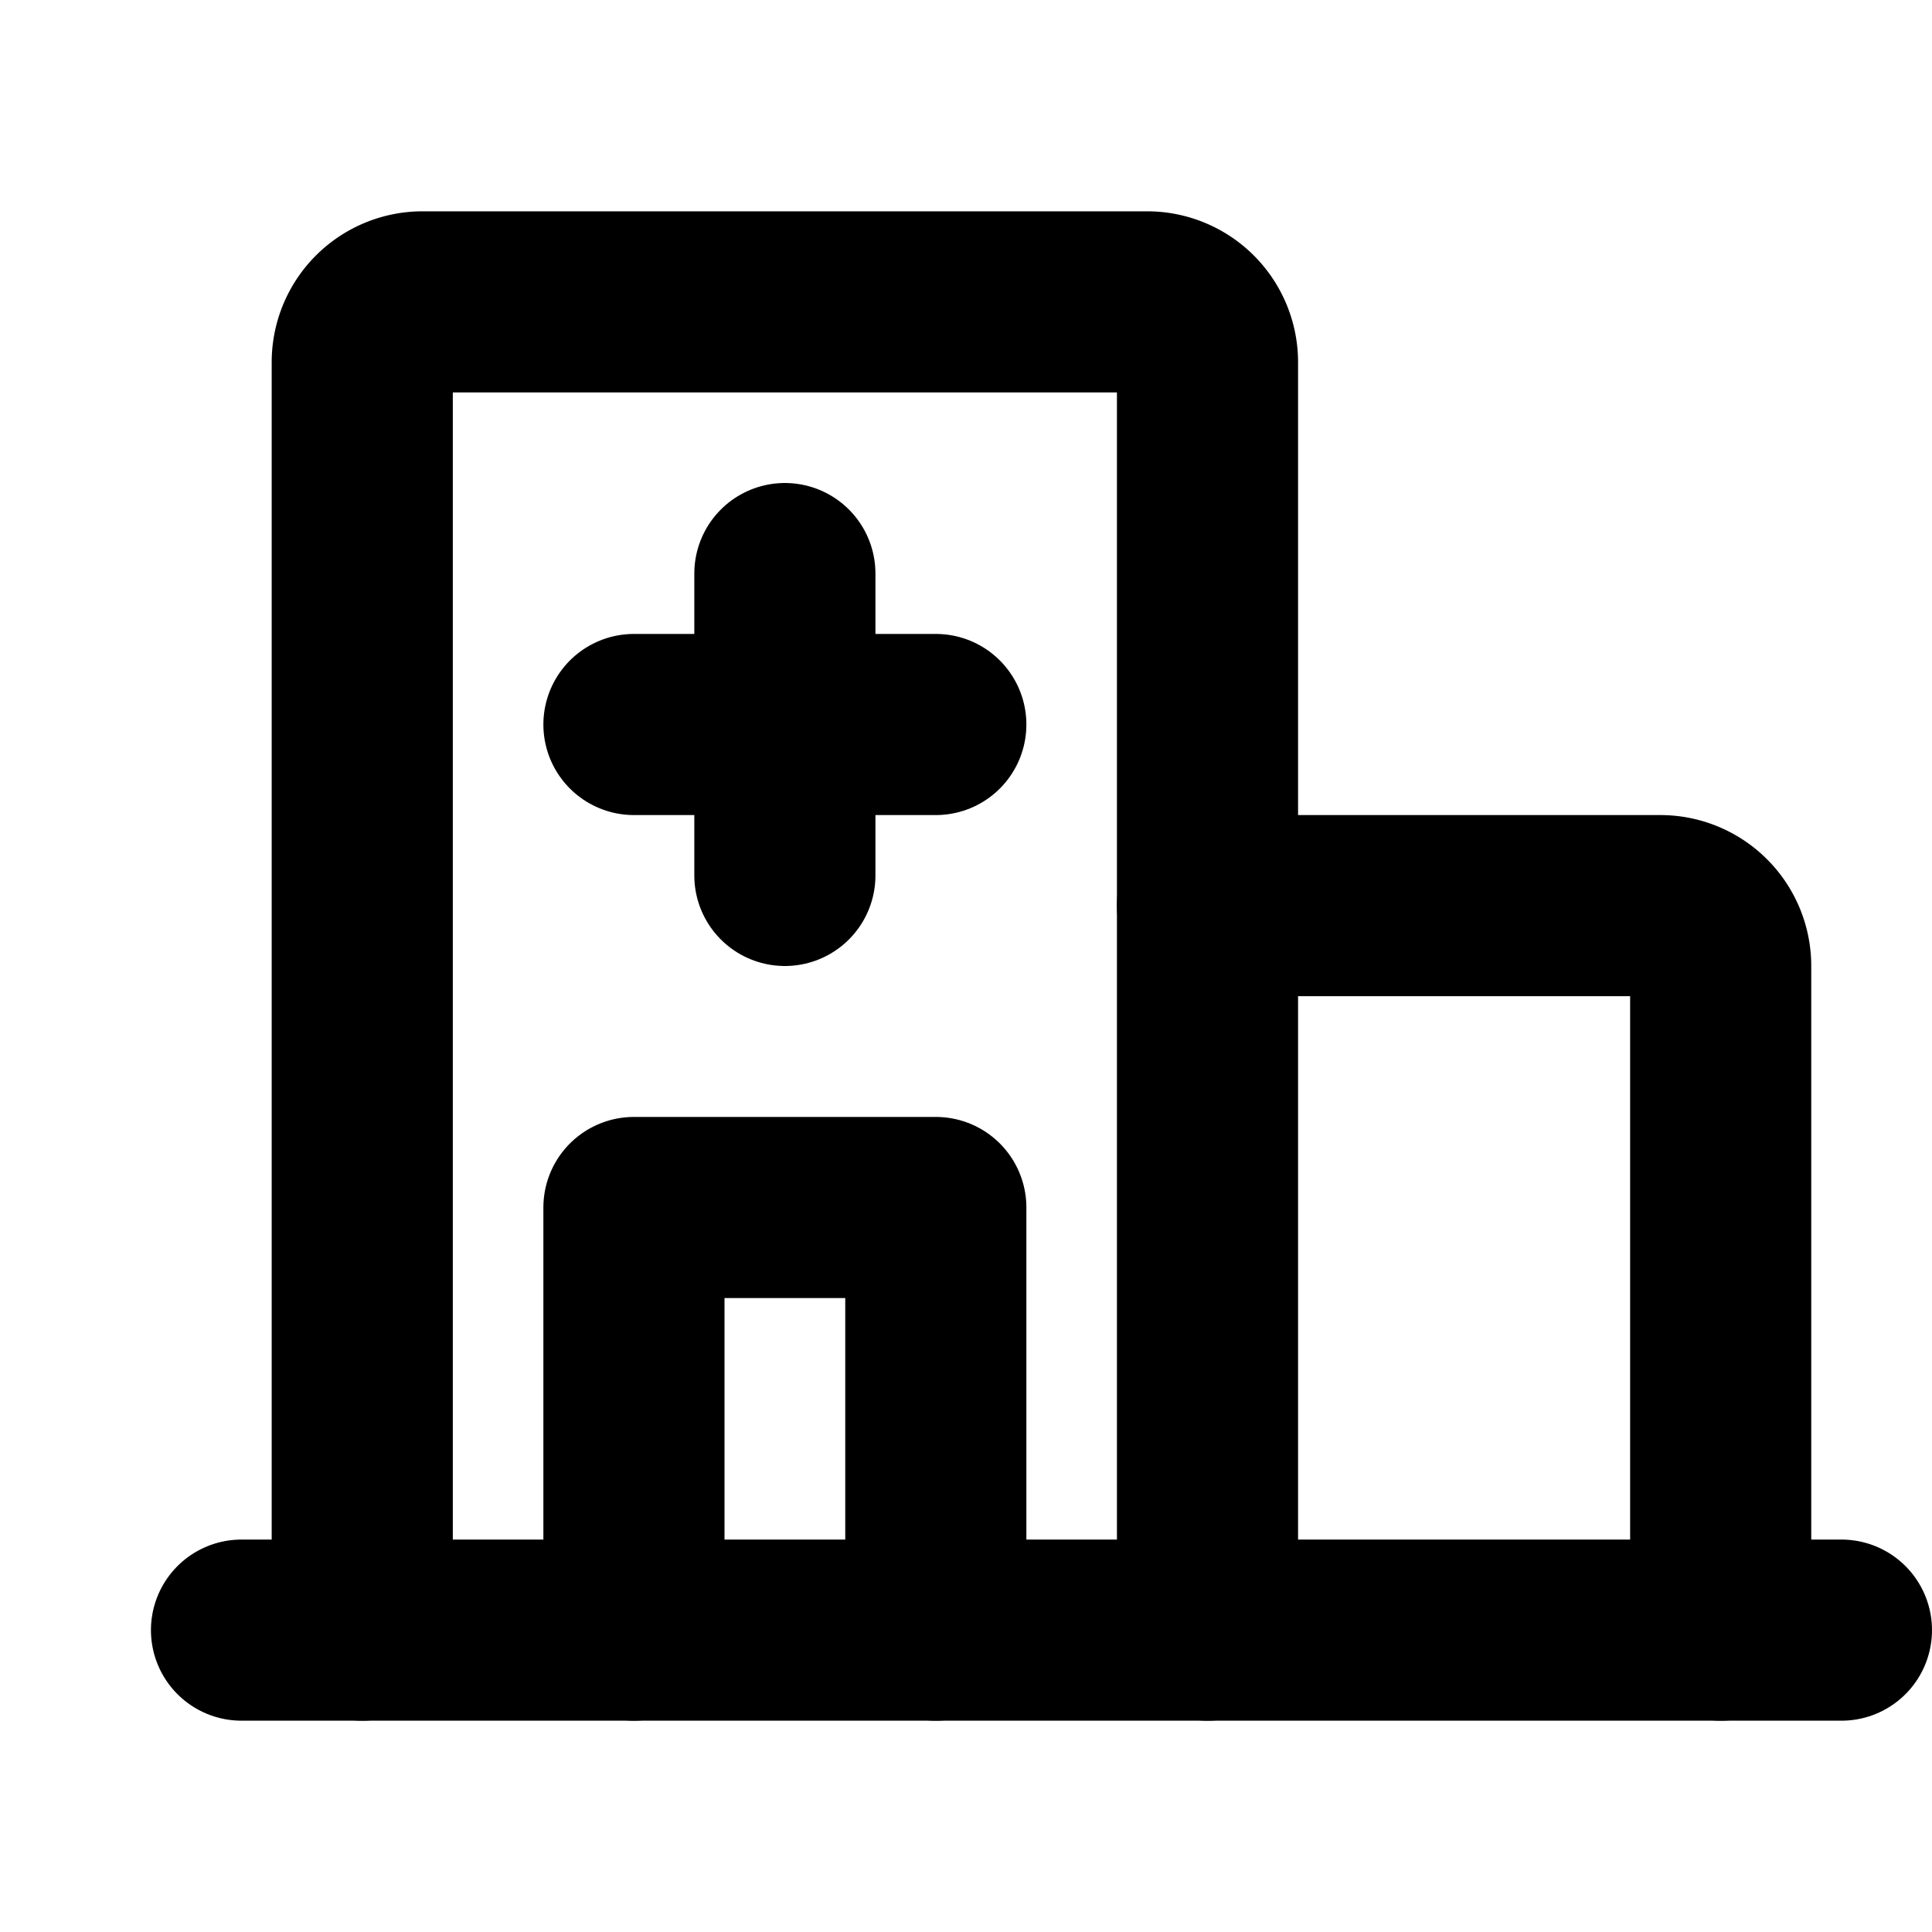
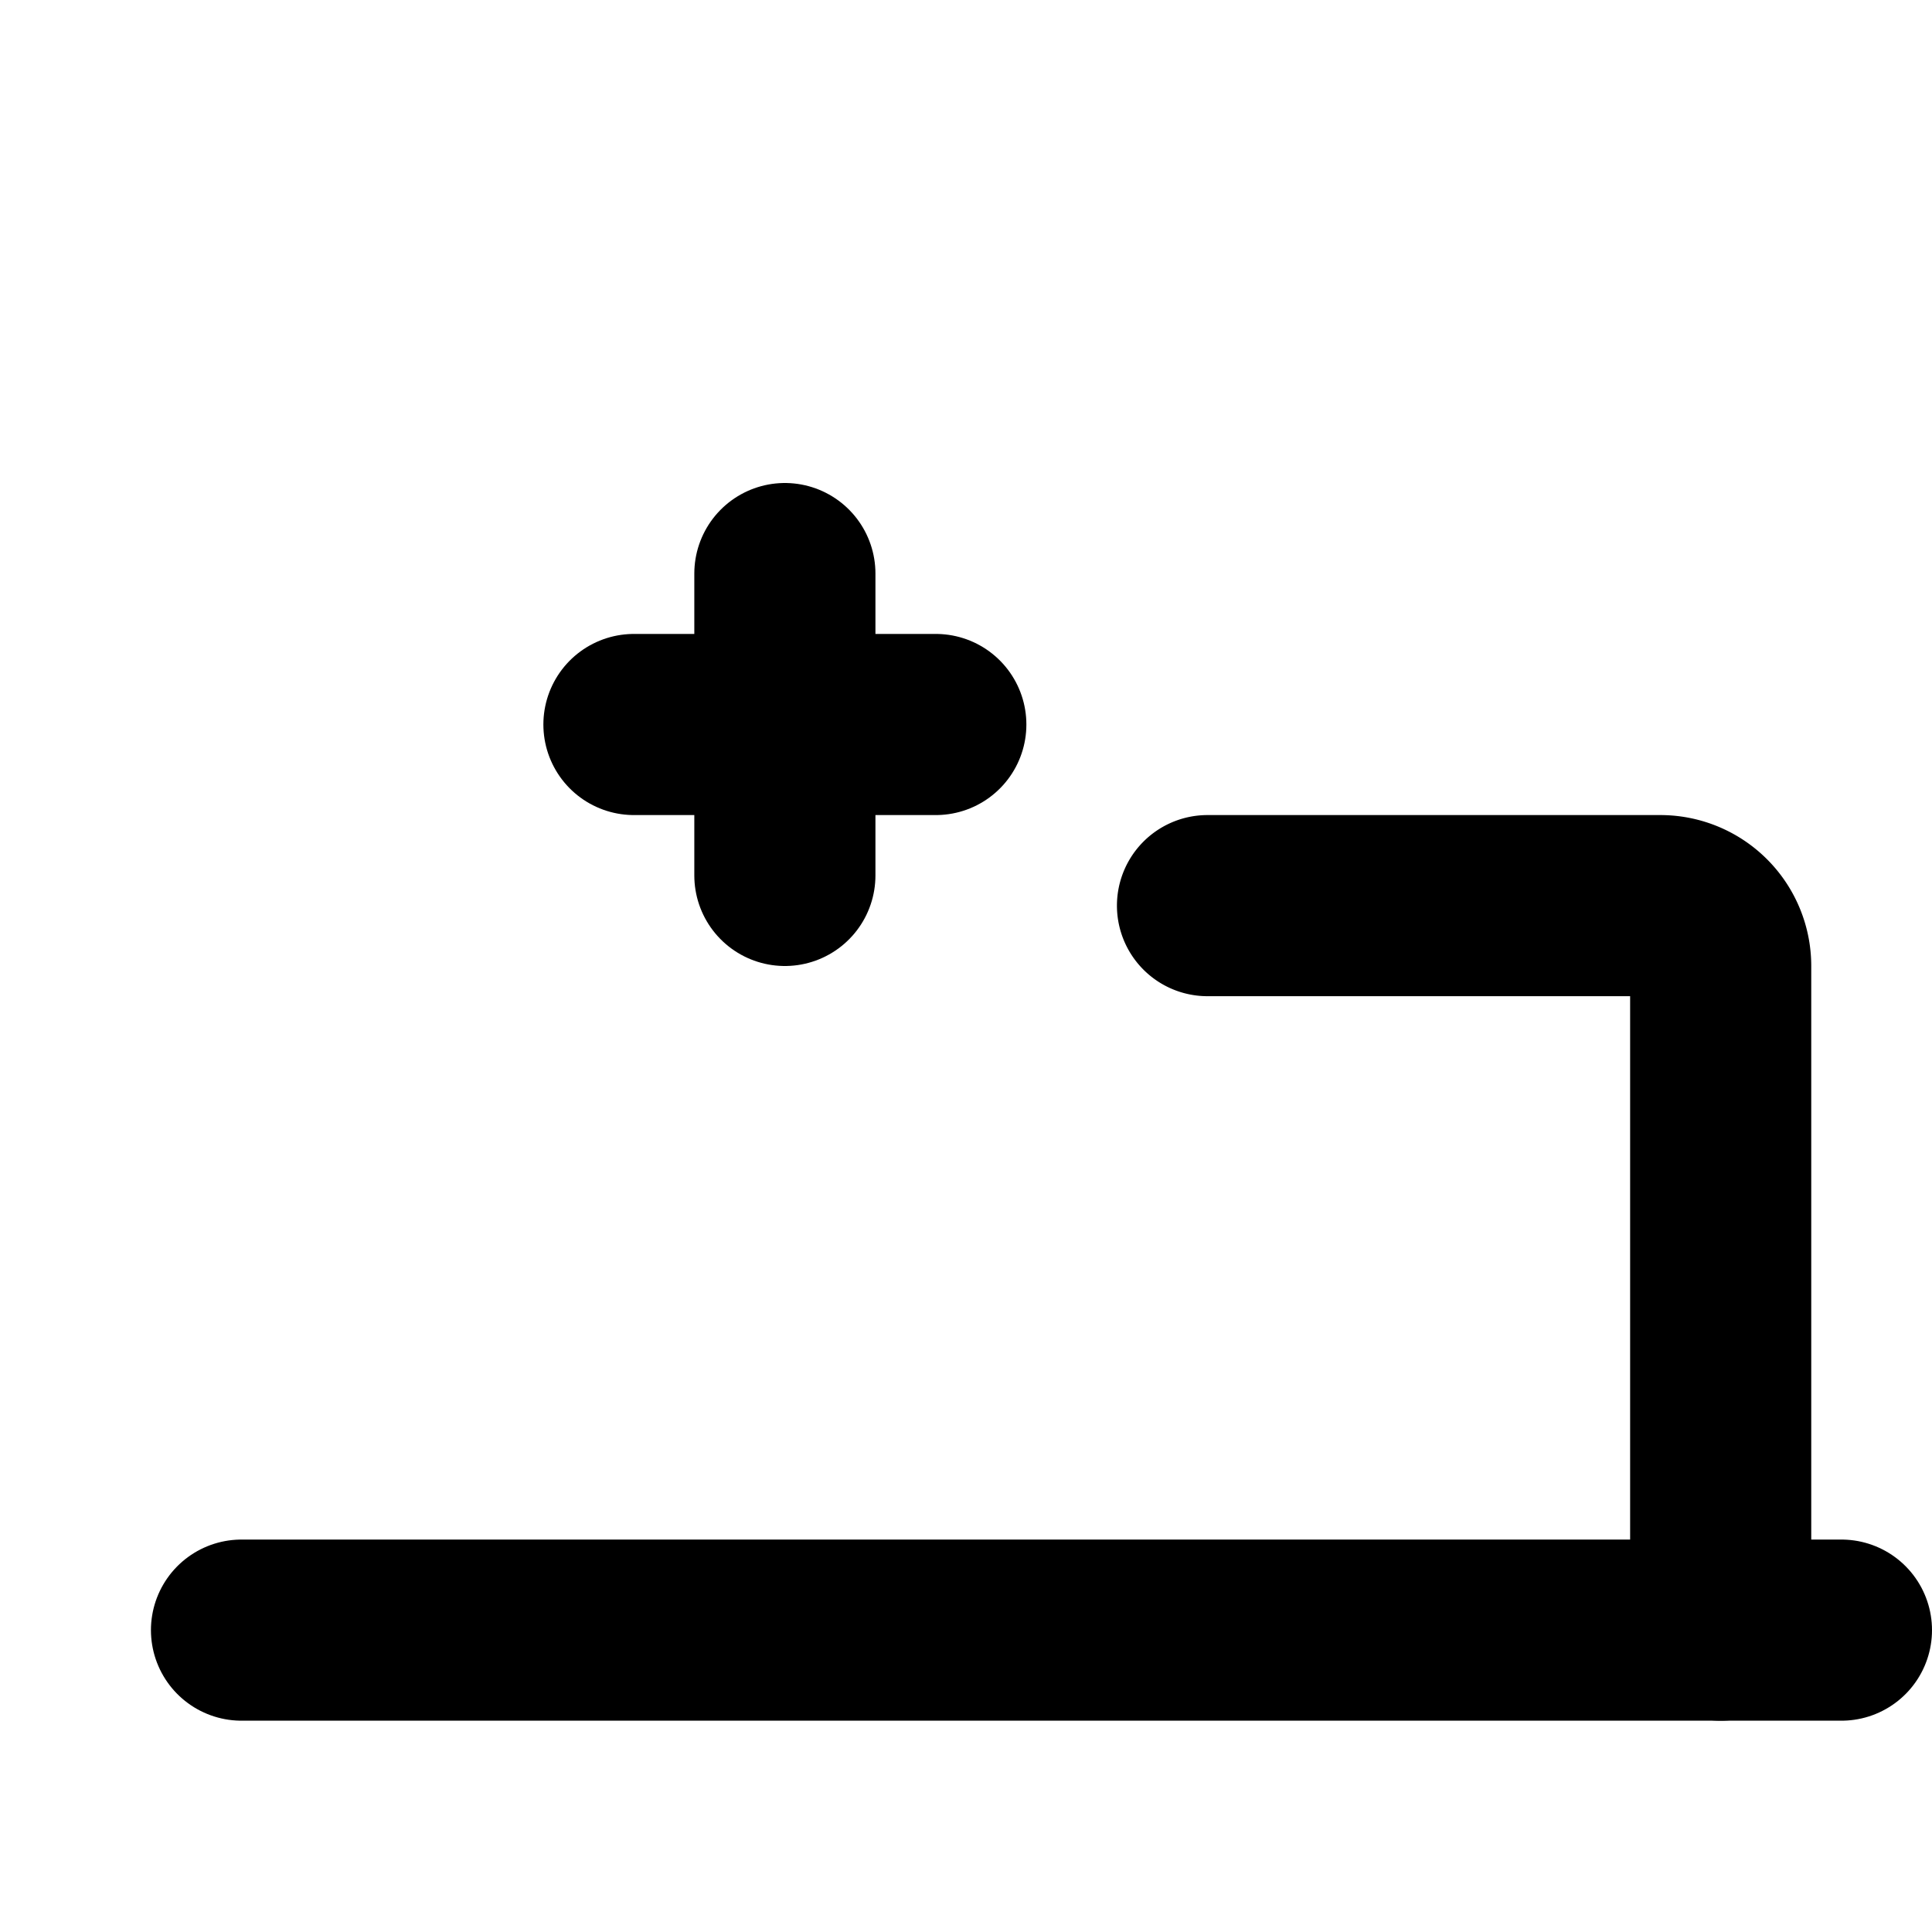
<svg xmlns="http://www.w3.org/2000/svg" viewBox="0 0 256 256">
-   <rect width="256" height="256" fill="none" />
  <line x1="32" y1="216" x2="244" y2="216" fill="none" stroke="currentColor" stroke-linecap="round" stroke-linejoin="round" stroke-width="24" />
-   <path d="M48,216V48a8,8,0,0,1,8-8h96a8,8,0,0,1,8,8V216" fill="none" stroke="currentColor" stroke-linecap="round" stroke-linejoin="round" stroke-width="24" />
  <path d="M160,120h60a8,8,0,0,1,8,8v88" fill="none" stroke="currentColor" stroke-linecap="round" stroke-linejoin="round" stroke-width="24" />
  <line x1="104" y1="76" x2="104" y2="116" fill="none" stroke="currentColor" stroke-linecap="round" stroke-linejoin="round" stroke-width="24" />
  <line x1="84" y1="96" x2="124" y2="96" fill="none" stroke="currentColor" stroke-linecap="round" stroke-linejoin="round" stroke-width="24" />
-   <polyline points="124 216 124 160 84 160 84 216" fill="none" stroke="currentColor" stroke-linecap="round" stroke-linejoin="round" stroke-width="24" />
</svg>